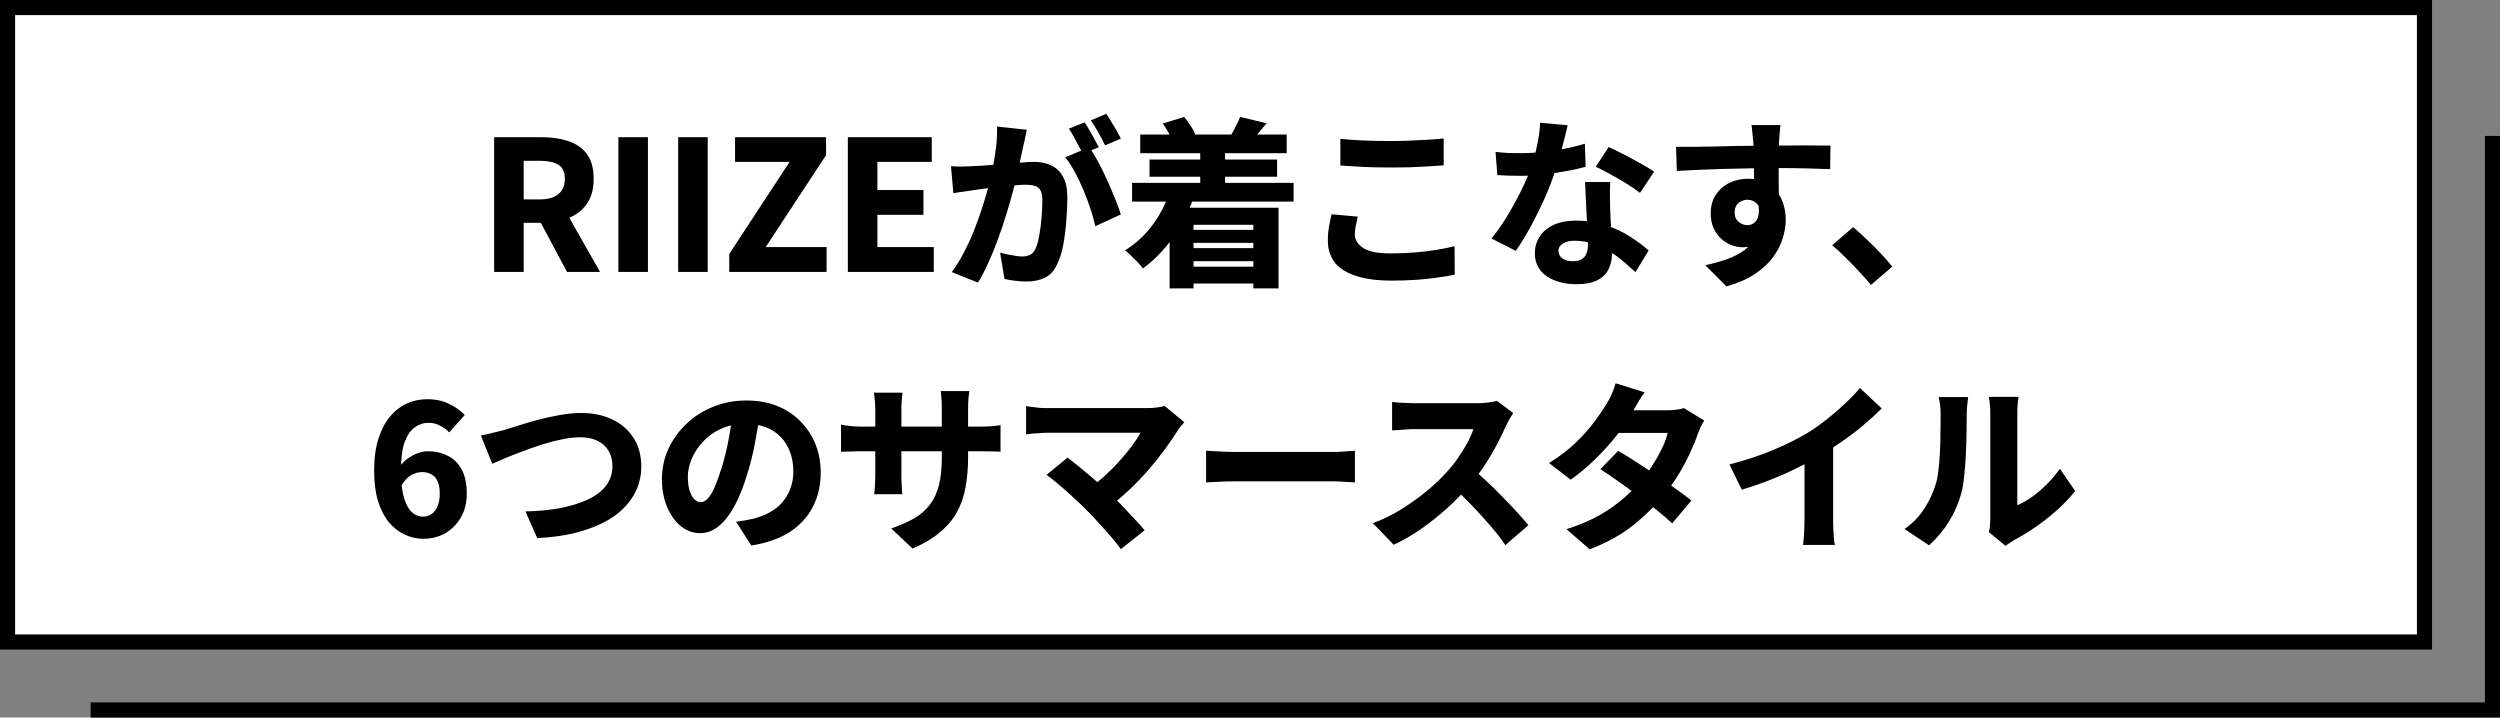
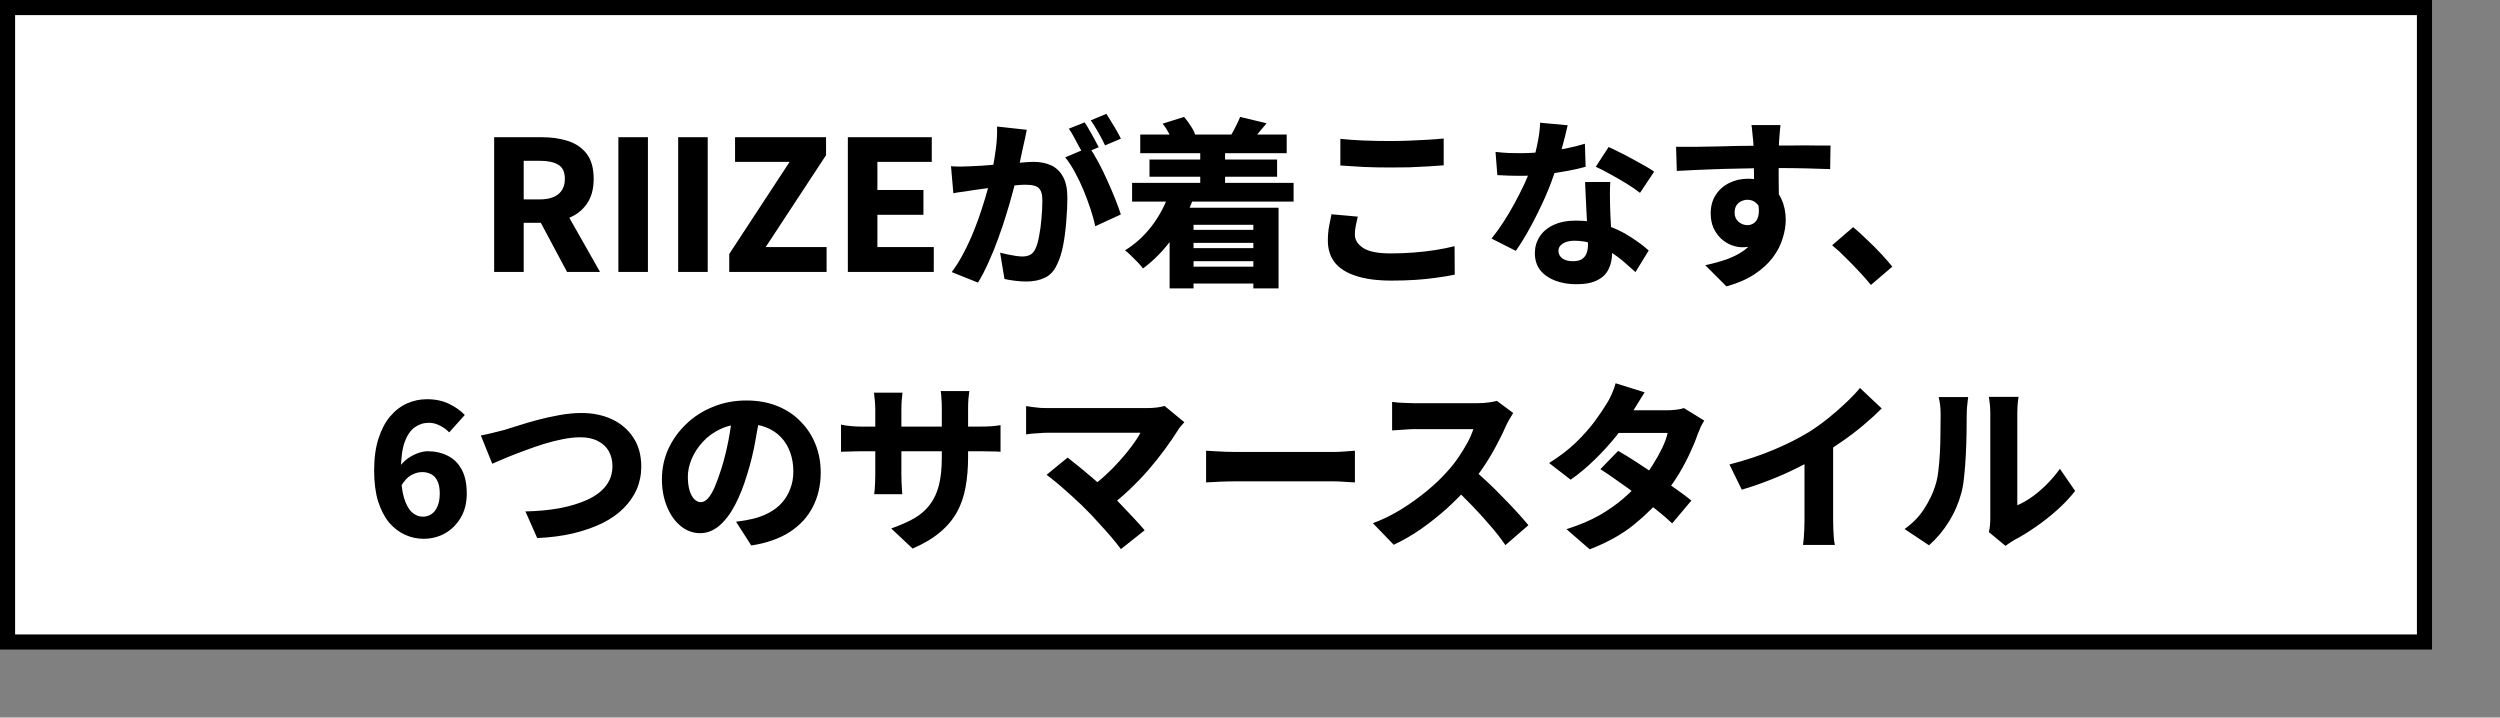
<svg xmlns="http://www.w3.org/2000/svg" width="331" height="95" viewBox="0 0 331 95" fill="none">
  <rect x="0" y="0" width="331" height="95" fill="#808080" stroke="none" />
-   <path d="M330 18V94H12" stroke="black" stroke-width="2" />
  <rect x="1" y="1" width="320" height="84" fill="white" stroke="black" stroke-width="2" />
-   <path d="M65.426 36V18.168H71.786C73.05 18.168 74.194 18.336 75.218 18.672C76.258 19.008 77.082 19.576 77.69 20.376C78.298 21.176 78.602 22.28 78.602 23.688C78.602 25.032 78.298 26.136 77.69 27C77.082 27.864 76.258 28.496 75.218 28.896C74.194 29.296 73.05 29.496 71.786 29.496H69.338V36H65.426ZM69.338 26.4H71.45C72.538 26.4 73.362 26.168 73.922 25.704C74.498 25.24 74.786 24.568 74.786 23.688C74.786 22.776 74.498 22.152 73.922 21.816C73.362 21.464 72.538 21.288 71.45 21.288H69.338V26.4ZM75.074 36L71.066 28.488L73.754 25.968L79.442 36H75.074ZM81.873 36V18.168H85.785V36H81.873ZM89.79 36V18.168H93.702V36H89.79ZM96.554 36V33.624L104.546 21.432H97.322V18.168H109.37V20.544L101.378 32.712H109.442V36H96.554ZM112.255 36V18.168H123.367V21.432H116.167V25.152H122.263V28.44H116.167V32.712H123.631V36H112.255ZM135.944 17.184C135.88 17.504 135.808 17.864 135.728 18.264C135.648 18.648 135.568 19 135.488 19.32C135.408 19.704 135.32 20.112 135.224 20.544C135.144 20.96 135.056 21.376 134.96 21.792C134.88 22.192 134.8 22.584 134.72 22.968C134.56 23.656 134.352 24.464 134.096 25.392C133.856 26.32 133.568 27.32 133.232 28.392C132.912 29.448 132.552 30.52 132.152 31.608C131.768 32.68 131.344 33.72 130.88 34.728C130.432 35.736 129.968 36.632 129.488 37.416L126.008 36.024C126.584 35.256 127.112 34.408 127.592 33.48C128.088 32.536 128.536 31.568 128.936 30.576C129.336 29.584 129.688 28.608 129.992 27.648C130.312 26.672 130.584 25.768 130.808 24.936C131.032 24.104 131.208 23.384 131.336 22.776C131.56 21.672 131.736 20.616 131.864 19.608C131.992 18.6 132.04 17.648 132.008 16.752L135.944 17.184ZM144.224 19.488C144.592 20.016 144.984 20.664 145.4 21.432C145.816 22.2 146.216 23.016 146.6 23.88C146.984 24.728 147.336 25.552 147.656 26.352C147.976 27.152 148.224 27.832 148.4 28.392L145.016 29.952C144.872 29.264 144.664 28.512 144.392 27.696C144.12 26.864 143.808 26.024 143.456 25.176C143.104 24.328 142.72 23.528 142.304 22.776C141.888 22.008 141.464 21.36 141.032 20.832L144.224 19.488ZM125.912 22.008C126.36 22.04 126.8 22.056 127.232 22.056C127.68 22.04 128.136 22.024 128.6 22.008C129 21.992 129.48 21.968 130.04 21.936C130.6 21.888 131.192 21.84 131.816 21.792C132.456 21.744 133.088 21.696 133.712 21.648C134.352 21.584 134.944 21.536 135.488 21.504C136.032 21.456 136.488 21.432 136.856 21.432C137.736 21.432 138.504 21.584 139.16 21.888C139.832 22.192 140.36 22.696 140.744 23.4C141.128 24.088 141.32 25.016 141.32 26.184C141.32 27.112 141.272 28.136 141.176 29.256C141.096 30.36 140.96 31.424 140.768 32.448C140.576 33.456 140.304 34.312 139.952 35.016C139.568 35.864 139.032 36.448 138.344 36.768C137.656 37.104 136.84 37.272 135.896 37.272C135.432 37.272 134.936 37.24 134.408 37.176C133.88 37.112 133.408 37.032 132.992 36.936L132.416 33.456C132.736 33.536 133.08 33.616 133.448 33.696C133.832 33.776 134.192 33.84 134.528 33.888C134.88 33.936 135.152 33.96 135.344 33.96C135.744 33.96 136.088 33.888 136.376 33.744C136.664 33.6 136.896 33.344 137.072 32.976C137.28 32.56 137.448 31.992 137.576 31.272C137.72 30.552 137.824 29.776 137.888 28.944C137.968 28.096 138.008 27.296 138.008 26.544C138.008 25.92 137.92 25.464 137.744 25.176C137.584 24.888 137.328 24.696 136.976 24.6C136.64 24.504 136.224 24.456 135.728 24.456C135.392 24.456 134.912 24.488 134.288 24.552C133.68 24.6 133.032 24.664 132.344 24.744C131.656 24.808 131.016 24.88 130.424 24.96C129.832 25.04 129.368 25.104 129.032 25.152C128.664 25.216 128.2 25.288 127.64 25.368C127.08 25.432 126.608 25.504 126.224 25.584L125.912 22.008ZM143.6 16.2C143.808 16.488 144.024 16.84 144.248 17.256C144.488 17.656 144.712 18.056 144.92 18.456C145.144 18.856 145.328 19.2 145.472 19.488L143.384 20.376C143.224 20.04 143.032 19.68 142.808 19.296C142.6 18.896 142.384 18.496 142.16 18.096C141.952 17.696 141.736 17.344 141.512 17.04L143.6 16.2ZM146.48 15.072C146.688 15.376 146.912 15.736 147.152 16.152C147.408 16.552 147.648 16.952 147.872 17.352C148.096 17.736 148.272 18.072 148.4 18.36L146.312 19.248C146.072 18.736 145.776 18.168 145.424 17.544C145.072 16.92 144.736 16.384 144.416 15.936L146.48 15.072ZM150.968 17.808H170.36V20.28H150.968V17.808ZM152.192 21.12H169.088V23.4H152.192V21.12ZM156.632 30.432H167.264V32.16H156.632V30.432ZM156.632 32.856H167.264V34.584H156.632V32.856ZM156.584 35.304H167.6V37.536H156.584V35.304ZM149.888 24.216H171.272V26.688H149.888V24.216ZM158.912 19.632H162.2V26.184H158.912V19.632ZM153.944 16.368L156.776 15.48C157.08 15.832 157.368 16.224 157.64 16.656C157.928 17.072 158.128 17.464 158.24 17.832L155.312 18.888C155.216 18.536 155.032 18.12 154.76 17.64C154.504 17.16 154.232 16.736 153.944 16.368ZM164.192 15.48L167.696 16.32C167.312 16.784 166.952 17.216 166.616 17.616C166.28 18.016 165.992 18.352 165.752 18.624L163.04 17.808C163.248 17.456 163.456 17.064 163.664 16.632C163.888 16.2 164.064 15.816 164.192 15.48ZM154.856 25.416L158.024 26.184C157.336 28.136 156.408 29.92 155.24 31.536C154.072 33.152 152.768 34.488 151.328 35.544C151.168 35.32 150.944 35.056 150.656 34.752C150.368 34.448 150.072 34.152 149.768 33.864C149.464 33.56 149.192 33.32 148.952 33.144C150.312 32.312 151.504 31.224 152.528 29.88C153.552 28.52 154.328 27.032 154.856 25.416ZM154.856 27.504H169.28V38.184H165.944V29.76H158.024V38.184H154.856V27.504ZM177.464 18.384C178.36 18.48 179.36 18.552 180.464 18.6C181.584 18.648 182.784 18.672 184.064 18.672C184.848 18.672 185.664 18.656 186.512 18.624C187.376 18.592 188.208 18.552 189.008 18.504C189.808 18.456 190.52 18.4 191.144 18.336V21.888C190.584 21.936 189.896 21.984 189.08 22.032C188.28 22.08 187.44 22.12 186.56 22.152C185.68 22.168 184.848 22.176 184.064 22.176C182.8 22.176 181.624 22.152 180.536 22.104C179.464 22.04 178.44 21.976 177.464 21.912V18.384ZM179.768 28.68C179.672 29.096 179.584 29.496 179.504 29.88C179.424 30.264 179.384 30.656 179.384 31.056C179.384 31.76 179.752 32.352 180.488 32.832C181.224 33.312 182.432 33.552 184.112 33.552C185.184 33.552 186.224 33.512 187.232 33.432C188.24 33.352 189.2 33.24 190.112 33.096C191.024 32.952 191.848 32.784 192.584 32.592L192.608 36.36C191.872 36.52 191.064 36.656 190.184 36.768C189.32 36.896 188.392 36.992 187.4 37.056C186.408 37.12 185.352 37.152 184.232 37.152C182.344 37.152 180.776 36.944 179.528 36.528C178.28 36.128 177.344 35.536 176.72 34.752C176.112 33.952 175.808 32.992 175.808 31.872C175.808 31.152 175.864 30.504 175.976 29.928C176.104 29.336 176.208 28.816 176.288 28.368L179.768 28.68ZM198.008 20.112C198.552 20.176 199.128 20.224 199.736 20.256C200.344 20.272 200.856 20.28 201.272 20.28C202.296 20.28 203.328 20.224 204.368 20.112C205.408 20 206.4 19.848 207.344 19.656C208.288 19.464 209.12 19.256 209.84 19.032L209.936 22.08C209.28 22.272 208.472 22.456 207.512 22.632C206.568 22.808 205.552 22.96 204.464 23.088C203.392 23.216 202.336 23.28 201.296 23.28C200.8 23.28 200.304 23.272 199.808 23.256C199.312 23.24 198.792 23.216 198.248 23.184L198.008 20.112ZM207.56 16.584C207.464 17.016 207.336 17.552 207.176 18.192C207.016 18.832 206.832 19.52 206.624 20.256C206.432 20.976 206.216 21.688 205.976 22.392C205.624 23.544 205.16 24.776 204.584 26.088C204.008 27.384 203.384 28.656 202.712 29.904C202.04 31.152 201.368 32.256 200.696 33.216L197.48 31.584C198.024 30.912 198.56 30.168 199.088 29.352C199.616 28.536 200.112 27.696 200.576 26.832C201.04 25.968 201.456 25.144 201.824 24.36C202.192 23.56 202.488 22.84 202.712 22.2C203.016 21.304 203.28 20.328 203.504 19.272C203.744 18.2 203.88 17.192 203.912 16.248L207.56 16.584ZM213.2 24.096C213.168 24.592 213.152 25.112 213.152 25.656C213.152 26.184 213.16 26.736 213.176 27.312C213.192 27.648 213.208 28.096 213.224 28.656C213.256 29.216 213.288 29.808 213.32 30.432C213.352 31.056 213.376 31.648 213.392 32.208C213.424 32.768 213.44 33.208 213.44 33.528C213.44 34.296 213.288 34.992 212.984 35.616C212.696 36.24 212.208 36.728 211.52 37.08C210.832 37.448 209.888 37.632 208.688 37.632C207.664 37.632 206.736 37.472 205.904 37.152C205.088 36.848 204.432 36.392 203.936 35.784C203.456 35.176 203.216 34.416 203.216 33.504C203.216 32.72 203.424 32 203.84 31.344C204.256 30.688 204.872 30.168 205.688 29.784C206.504 29.4 207.496 29.208 208.664 29.208C210.088 29.208 211.4 29.408 212.6 29.808C213.816 30.208 214.896 30.72 215.84 31.344C216.8 31.952 217.616 32.56 218.288 33.168L216.536 36.024C216.104 35.64 215.616 35.208 215.072 34.728C214.528 34.248 213.912 33.792 213.224 33.36C212.536 32.928 211.792 32.576 210.992 32.304C210.208 32.016 209.36 31.872 208.448 31.872C207.808 31.872 207.296 32 206.912 32.256C206.528 32.496 206.336 32.808 206.336 33.192C206.336 33.608 206.504 33.944 206.84 34.2C207.192 34.456 207.656 34.584 208.232 34.584C208.744 34.584 209.144 34.496 209.432 34.32C209.72 34.128 209.928 33.872 210.056 33.552C210.184 33.216 210.248 32.824 210.248 32.376C210.248 32.04 210.232 31.544 210.2 30.888C210.168 30.216 210.128 29.472 210.08 28.656C210.048 27.84 210.008 27.032 209.96 26.232C209.928 25.416 209.896 24.704 209.864 24.096H213.2ZM217.136 25.536C216.656 25.152 216.064 24.744 215.36 24.312C214.656 23.88 213.936 23.464 213.2 23.064C212.464 22.648 211.824 22.32 211.28 22.08L212.984 19.464C213.416 19.656 213.912 19.896 214.472 20.184C215.032 20.456 215.6 20.752 216.176 21.072C216.752 21.376 217.288 21.672 217.784 21.96C218.296 22.248 218.704 22.504 219.008 22.728L217.136 25.536ZM235.736 16.56C235.72 16.688 235.696 16.912 235.664 17.232C235.632 17.536 235.608 17.84 235.592 18.144C235.576 18.432 235.56 18.64 235.544 18.768C235.528 19.088 235.512 19.528 235.496 20.088C235.496 20.632 235.496 21.24 235.496 21.912C235.496 22.568 235.496 23.232 235.496 23.904C235.512 24.576 235.52 25.208 235.52 25.8C235.536 26.376 235.544 26.856 235.544 27.24L232.232 26.208C232.232 25.888 232.232 25.472 232.232 24.96C232.232 24.432 232.232 23.864 232.232 23.256C232.232 22.648 232.224 22.056 232.208 21.48C232.208 20.888 232.2 20.36 232.184 19.896C232.168 19.416 232.152 19.048 232.136 18.792C232.088 18.264 232.04 17.8 231.992 17.4C231.96 17 231.928 16.72 231.896 16.56H235.736ZM221.912 19.44C222.648 19.44 223.472 19.44 224.384 19.44C225.296 19.424 226.24 19.408 227.216 19.392C228.208 19.36 229.176 19.336 230.12 19.32C231.064 19.304 231.936 19.296 232.736 19.296C233.552 19.28 234.248 19.272 234.824 19.272C235.4 19.272 236.048 19.272 236.768 19.272C237.504 19.256 238.232 19.248 238.952 19.248C239.672 19.248 240.336 19.256 240.944 19.272C241.552 19.272 242.024 19.272 242.36 19.272L242.312 22.392C241.56 22.36 240.544 22.328 239.264 22.296C238 22.264 236.488 22.248 234.728 22.248C233.624 22.248 232.504 22.264 231.368 22.296C230.248 22.312 229.144 22.336 228.056 22.368C226.968 22.4 225.912 22.44 224.888 22.488C223.88 22.536 222.92 22.584 222.008 22.632L221.912 19.44ZM235.04 26.592C235.04 27.952 234.88 29.088 234.56 30C234.24 30.912 233.76 31.6 233.12 32.064C232.48 32.512 231.672 32.736 230.696 32.736C230.248 32.736 229.776 32.648 229.28 32.472C228.784 32.28 228.328 32 227.912 31.632C227.496 31.248 227.152 30.776 226.88 30.216C226.624 29.64 226.496 28.984 226.496 28.248C226.496 27.304 226.72 26.488 227.168 25.8C227.616 25.112 228.216 24.584 228.968 24.216C229.72 23.848 230.544 23.664 231.44 23.664C232.528 23.664 233.44 23.912 234.176 24.408C234.928 24.888 235.488 25.536 235.856 26.352C236.24 27.168 236.432 28.088 236.432 29.112C236.432 29.88 236.296 30.696 236.024 31.56C235.768 32.424 235.336 33.264 234.728 34.08C234.136 34.88 233.336 35.616 232.328 36.288C231.32 36.96 230.072 37.504 228.584 37.92L225.776 35.112C226.768 34.904 227.704 34.648 228.584 34.344C229.48 34.024 230.272 33.616 230.96 33.12C231.648 32.608 232.184 31.984 232.568 31.248C232.952 30.512 233.144 29.608 233.144 28.536C233.144 27.832 232.968 27.312 232.616 26.976C232.28 26.624 231.864 26.448 231.368 26.448C231.096 26.448 230.824 26.512 230.552 26.64C230.296 26.752 230.08 26.936 229.904 27.192C229.744 27.448 229.664 27.776 229.664 28.176C229.664 28.672 229.84 29.072 230.192 29.376C230.544 29.664 230.936 29.808 231.368 29.808C231.72 29.808 232.032 29.696 232.304 29.472C232.592 29.248 232.776 28.856 232.856 28.296C232.936 27.72 232.824 26.952 232.52 25.992L235.04 26.592ZM247.71 37.728C247.246 37.152 246.718 36.552 246.126 35.928C245.534 35.288 244.934 34.672 244.326 34.08C243.734 33.472 243.15 32.936 242.574 32.472L245.358 30.072C245.918 30.536 246.526 31.088 247.182 31.728C247.854 32.352 248.486 32.984 249.078 33.624C249.67 34.264 250.158 34.824 250.542 35.304L247.71 37.728ZM56.064 71.336C55.232 71.336 54.424 71.16 53.64 70.808C52.856 70.456 52.152 69.92 51.528 69.2C50.92 68.464 50.432 67.528 50.064 66.392C49.712 65.256 49.536 63.888 49.536 62.288C49.536 60.656 49.728 59.248 50.112 58.064C50.496 56.864 51.016 55.88 51.672 55.112C52.328 54.344 53.072 53.776 53.904 53.408C54.736 53.04 55.608 52.856 56.52 52.856C57.656 52.856 58.64 53.064 59.472 53.48C60.304 53.88 60.992 54.368 61.536 54.944L59.472 57.248C59.168 56.912 58.768 56.616 58.272 56.36C57.776 56.104 57.28 55.976 56.784 55.976C56.096 55.976 55.472 56.176 54.912 56.576C54.352 56.976 53.904 57.632 53.568 58.544C53.248 59.456 53.088 60.704 53.088 62.288C53.088 63.824 53.224 65.04 53.496 65.936C53.768 66.816 54.12 67.448 54.552 67.832C54.984 68.216 55.464 68.408 55.992 68.408C56.408 68.408 56.784 68.296 57.12 68.072C57.456 67.848 57.72 67.512 57.912 67.064C58.12 66.6 58.224 66.024 58.224 65.336C58.224 64.648 58.12 64.096 57.912 63.68C57.72 63.264 57.448 62.968 57.096 62.792C56.744 62.6 56.344 62.504 55.896 62.504C55.416 62.504 54.928 62.64 54.432 62.912C53.952 63.184 53.504 63.672 53.088 64.376L52.92 61.784C53.224 61.352 53.592 60.984 54.024 60.68C54.456 60.376 54.904 60.144 55.368 59.984C55.832 59.824 56.248 59.744 56.616 59.744C57.608 59.744 58.496 59.944 59.28 60.344C60.064 60.728 60.68 61.336 61.128 62.168C61.576 62.984 61.8 64.04 61.8 65.336C61.8 66.568 61.536 67.632 61.008 68.528C60.48 69.424 59.784 70.12 58.92 70.616C58.056 71.096 57.104 71.336 56.064 71.336ZM63.663 57.656C64.111 57.576 64.623 57.464 65.199 57.32C65.775 57.176 66.287 57.048 66.735 56.936C67.183 56.792 67.799 56.6 68.583 56.36C69.367 56.104 70.239 55.848 71.199 55.592C72.159 55.336 73.143 55.12 74.151 54.944C75.159 54.768 76.103 54.68 76.983 54.68C78.471 54.68 79.807 54.952 80.991 55.496C82.175 56.04 83.119 56.84 83.823 57.896C84.543 58.952 84.903 60.248 84.903 61.784C84.903 62.856 84.703 63.856 84.303 64.784C83.903 65.696 83.319 66.536 82.551 67.304C81.799 68.056 80.863 68.712 79.743 69.272C78.623 69.816 77.343 70.264 75.903 70.616C74.463 70.952 72.871 71.16 71.127 71.24L69.567 67.712C71.215 67.68 72.735 67.536 74.127 67.28C75.535 67.008 76.759 66.632 77.799 66.152C78.839 65.672 79.647 65.064 80.223 64.328C80.799 63.576 81.087 62.704 81.087 61.712C81.087 60.976 80.927 60.32 80.607 59.744C80.287 59.168 79.807 58.72 79.167 58.4C78.543 58.064 77.767 57.896 76.839 57.896C76.151 57.896 75.391 57.976 74.559 58.136C73.727 58.296 72.871 58.512 71.991 58.784C71.127 59.056 70.271 59.352 69.423 59.672C68.591 59.976 67.807 60.28 67.071 60.584C66.351 60.888 65.719 61.16 65.175 61.4L63.663 57.656ZM100.647 54.536C100.471 55.752 100.255 57.048 99.999 58.424C99.759 59.8 99.415 61.216 98.967 62.672C98.487 64.288 97.935 65.688 97.311 66.872C96.687 68.056 95.983 68.976 95.199 69.632C94.431 70.272 93.599 70.592 92.703 70.592C91.759 70.592 90.903 70.28 90.135 69.656C89.367 69.032 88.759 68.176 88.311 67.088C87.863 66 87.639 64.784 87.639 63.44C87.639 62.032 87.919 60.704 88.479 59.456C89.055 58.208 89.847 57.104 90.855 56.144C91.863 55.168 93.047 54.408 94.407 53.864C95.767 53.304 97.239 53.024 98.823 53.024C100.327 53.024 101.679 53.264 102.879 53.744C104.095 54.224 105.127 54.904 105.975 55.784C106.839 56.648 107.503 57.656 107.967 58.808C108.431 59.96 108.663 61.208 108.663 62.552C108.663 64.232 108.319 65.744 107.631 67.088C106.959 68.416 105.943 69.528 104.583 70.424C103.223 71.304 101.519 71.904 99.471 72.224L97.455 69.08C97.951 69.016 98.375 68.952 98.727 68.888C99.079 68.824 99.423 68.752 99.759 68.672C100.527 68.48 101.231 68.208 101.871 67.856C102.527 67.504 103.087 67.064 103.551 66.536C104.015 66.008 104.375 65.4 104.631 64.712C104.903 64.024 105.039 63.264 105.039 62.432C105.039 61.488 104.895 60.632 104.607 59.864C104.335 59.096 103.927 58.432 103.383 57.872C102.855 57.312 102.199 56.88 101.415 56.576C100.647 56.272 99.759 56.12 98.751 56.12C97.487 56.12 96.375 56.344 95.415 56.792C94.455 57.24 93.655 57.824 93.015 58.544C92.375 59.248 91.887 60.008 91.551 60.824C91.231 61.624 91.071 62.384 91.071 63.104C91.071 63.84 91.151 64.464 91.311 64.976C91.471 65.472 91.679 65.848 91.935 66.104C92.207 66.36 92.487 66.488 92.775 66.488C93.111 66.488 93.431 66.32 93.735 65.984C94.039 65.648 94.335 65.152 94.623 64.496C94.911 63.824 95.215 62.984 95.535 61.976C95.887 60.84 96.191 59.616 96.447 58.304C96.703 56.976 96.887 55.68 96.999 54.416L100.647 54.536ZM128.175 60.512C128.175 61.968 128.063 63.296 127.839 64.496C127.631 65.696 127.255 66.792 126.711 67.784C126.167 68.776 125.415 69.672 124.455 70.472C123.511 71.272 122.303 71.992 120.831 72.632L117.999 69.968C119.183 69.552 120.199 69.104 121.047 68.624C121.895 68.128 122.583 67.528 123.111 66.824C123.655 66.104 124.055 65.248 124.311 64.256C124.567 63.248 124.695 62.032 124.695 60.608V54.08C124.695 53.584 124.679 53.144 124.647 52.76C124.631 52.376 124.599 52.048 124.551 51.776H128.343C128.311 52.048 128.271 52.376 128.223 52.76C128.191 53.144 128.175 53.584 128.175 54.08V60.512ZM119.487 51.992C119.471 52.248 119.439 52.576 119.391 52.976C119.359 53.36 119.343 53.8 119.343 54.296V62.816C119.343 63.184 119.351 63.536 119.367 63.872C119.383 64.208 119.399 64.504 119.415 64.76C119.431 65.016 119.447 65.24 119.463 65.432H115.743C115.775 65.24 115.799 65.016 115.815 64.76C115.831 64.504 115.847 64.208 115.863 63.872C115.879 63.536 115.887 63.184 115.887 62.816V54.272C115.887 53.904 115.871 53.536 115.839 53.168C115.807 52.784 115.767 52.392 115.719 51.992H119.487ZM111.351 56.216C111.511 56.248 111.719 56.288 111.975 56.336C112.231 56.368 112.527 56.4 112.863 56.432C113.215 56.464 113.591 56.48 113.991 56.48H129.687C130.359 56.48 130.895 56.464 131.295 56.432C131.711 56.4 132.103 56.352 132.471 56.288V59.816C132.167 59.784 131.791 59.768 131.343 59.768C130.911 59.752 130.367 59.744 129.711 59.744H113.991C113.575 59.744 113.207 59.752 112.887 59.768C112.567 59.768 112.279 59.776 112.023 59.792C111.783 59.808 111.559 59.816 111.351 59.816V56.216ZM156.807 55.904C156.631 56.112 156.463 56.304 156.303 56.48C156.159 56.64 156.039 56.808 155.943 56.984C155.463 57.752 154.887 58.592 154.215 59.504C153.559 60.4 152.831 61.312 152.031 62.24C151.231 63.152 150.391 64.024 149.511 64.856C148.631 65.688 147.743 66.44 146.847 67.112L144.207 64.64C144.959 64.128 145.671 63.56 146.343 62.936C147.031 62.312 147.663 61.672 148.239 61.016C148.831 60.36 149.359 59.72 149.823 59.096C150.303 58.456 150.695 57.856 150.999 57.296C150.695 57.296 150.279 57.296 149.751 57.296C149.239 57.296 148.647 57.296 147.975 57.296C147.319 57.296 146.623 57.296 145.887 57.296C145.167 57.296 144.439 57.296 143.703 57.296C142.967 57.296 142.271 57.296 141.615 57.296C140.975 57.296 140.399 57.296 139.887 57.296C139.391 57.296 138.999 57.296 138.711 57.296C138.391 57.296 138.039 57.312 137.655 57.344C137.287 57.36 136.935 57.384 136.599 57.416C136.279 57.448 136.031 57.48 135.855 57.512V53.768C136.063 53.8 136.335 53.84 136.671 53.888C137.023 53.936 137.383 53.976 137.751 54.008C138.119 54.024 138.439 54.032 138.711 54.032C138.935 54.032 139.295 54.032 139.791 54.032C140.287 54.032 140.863 54.032 141.519 54.032C142.191 54.032 142.911 54.032 143.679 54.032C144.447 54.032 145.223 54.032 146.007 54.032C146.791 54.032 147.551 54.032 148.287 54.032C149.023 54.032 149.687 54.032 150.279 54.032C150.871 54.032 151.359 54.032 151.743 54.032C152.767 54.032 153.583 53.936 154.191 53.744L156.807 55.904ZM143.775 67.448C143.423 67.08 143.023 66.696 142.575 66.296C142.143 65.88 141.679 65.456 141.183 65.024C140.703 64.592 140.239 64.192 139.791 63.824C139.343 63.456 138.935 63.136 138.567 62.864L141.351 60.584C141.687 60.84 142.071 61.144 142.503 61.496C142.951 61.848 143.415 62.232 143.895 62.648C144.391 63.048 144.887 63.472 145.383 63.92C145.895 64.352 146.383 64.792 146.847 65.24C147.391 65.736 147.943 66.288 148.503 66.896C149.079 67.488 149.631 68.072 150.159 68.648C150.687 69.208 151.151 69.728 151.551 70.208L148.407 72.704C148.071 72.24 147.639 71.696 147.111 71.072C146.583 70.464 146.023 69.84 145.431 69.2C144.855 68.544 144.303 67.96 143.775 67.448ZM159.687 59.672C159.991 59.688 160.383 59.712 160.863 59.744C161.343 59.776 161.831 59.8 162.327 59.816C162.839 59.832 163.295 59.84 163.695 59.84C164.143 59.84 164.663 59.84 165.255 59.84C165.863 59.84 166.511 59.84 167.199 59.84C167.903 59.84 168.615 59.84 169.335 59.84C170.071 59.84 170.791 59.84 171.495 59.84C172.215 59.84 172.895 59.84 173.535 59.84C174.175 59.84 174.751 59.84 175.263 59.84C175.775 59.84 176.191 59.84 176.511 59.84C177.071 59.84 177.607 59.816 178.119 59.768C178.631 59.72 179.055 59.688 179.391 59.672V63.872C179.103 63.856 178.671 63.832 178.095 63.8C177.535 63.752 177.007 63.728 176.511 63.728C176.191 63.728 175.767 63.728 175.239 63.728C174.727 63.728 174.151 63.728 173.511 63.728C172.871 63.728 172.191 63.728 171.471 63.728C170.767 63.728 170.047 63.728 169.311 63.728C168.591 63.728 167.887 63.728 167.199 63.728C166.511 63.728 165.863 63.728 165.255 63.728C164.647 63.728 164.127 63.728 163.695 63.728C163.007 63.728 162.287 63.744 161.535 63.776C160.783 63.808 160.167 63.84 159.687 63.872V59.672ZM200.347 54.68C200.251 54.824 200.107 55.064 199.915 55.4C199.723 55.72 199.563 56.016 199.435 56.288C199.115 57.04 198.707 57.88 198.211 58.808C197.731 59.736 197.179 60.672 196.555 61.616C195.947 62.544 195.291 63.416 194.587 64.232C193.691 65.272 192.699 66.288 191.611 67.28C190.523 68.256 189.379 69.168 188.179 70.016C186.979 70.848 185.763 71.552 184.531 72.128L181.771 69.272C183.067 68.792 184.323 68.176 185.539 67.424C186.771 66.656 187.907 65.84 188.947 64.976C189.987 64.112 190.867 63.272 191.587 62.456C192.131 61.864 192.627 61.24 193.075 60.584C193.539 59.912 193.947 59.248 194.299 58.592C194.651 57.936 194.907 57.344 195.067 56.816C194.907 56.816 194.619 56.816 194.203 56.816C193.803 56.816 193.339 56.816 192.811 56.816C192.299 56.816 191.755 56.816 191.179 56.816C190.619 56.816 190.075 56.816 189.547 56.816C189.019 56.816 188.547 56.816 188.131 56.816C187.731 56.816 187.443 56.816 187.267 56.816C186.931 56.816 186.571 56.832 186.187 56.864C185.803 56.88 185.443 56.904 185.107 56.936C184.771 56.952 184.507 56.968 184.315 56.984V53.216C184.571 53.248 184.883 53.28 185.251 53.312C185.635 53.328 186.011 53.344 186.379 53.36C186.747 53.376 187.043 53.384 187.267 53.384C187.491 53.384 187.819 53.384 188.251 53.384C188.699 53.384 189.195 53.384 189.739 53.384C190.299 53.384 190.875 53.384 191.467 53.384C192.059 53.384 192.627 53.384 193.171 53.384C193.715 53.384 194.195 53.384 194.611 53.384C195.027 53.384 195.323 53.384 195.499 53.384C196.075 53.384 196.603 53.352 197.083 53.288C197.563 53.224 197.931 53.152 198.187 53.072L200.347 54.68ZM194.899 62.048C195.523 62.528 196.179 63.096 196.867 63.752C197.571 64.408 198.267 65.096 198.955 65.816C199.659 66.52 200.307 67.2 200.899 67.856C201.491 68.512 201.979 69.072 202.363 69.536L199.315 72.176C198.739 71.328 198.075 70.472 197.323 69.608C196.571 68.728 195.779 67.856 194.947 66.992C194.115 66.112 193.267 65.288 192.403 64.52L194.899 62.048ZM214.243 59.696C214.979 60.112 215.787 60.608 216.667 61.184C217.563 61.76 218.459 62.36 219.355 62.984C220.267 63.592 221.123 64.184 221.923 64.76C222.723 65.32 223.395 65.824 223.939 66.272L221.395 69.296C220.883 68.8 220.227 68.232 219.427 67.592C218.643 66.952 217.795 66.296 216.883 65.624C215.987 64.952 215.099 64.312 214.219 63.704C213.355 63.08 212.579 62.552 211.891 62.12L214.243 59.696ZM225.643 55.688C225.483 55.928 225.323 56.216 225.163 56.552C225.019 56.872 224.883 57.2 224.755 57.536C224.515 58.256 224.187 59.056 223.771 59.936C223.371 60.816 222.891 61.728 222.331 62.672C221.771 63.6 221.131 64.512 220.411 65.408C219.275 66.832 217.907 68.192 216.307 69.488C214.723 70.768 212.779 71.848 210.475 72.728L207.403 70.064C209.115 69.52 210.587 68.896 211.819 68.192C213.051 67.472 214.115 66.72 215.011 65.936C215.907 65.152 216.683 64.368 217.339 63.584C217.867 62.976 218.363 62.296 218.827 61.544C219.307 60.792 219.723 60.048 220.075 59.312C220.427 58.576 220.667 57.912 220.795 57.32H212.899L214.099 54.32H220.723C221.107 54.32 221.499 54.296 221.899 54.248C222.315 54.2 222.667 54.128 222.955 54.032L225.643 55.688ZM217.747 51.944C217.427 52.392 217.115 52.872 216.811 53.384C216.523 53.896 216.299 54.28 216.139 54.536C215.595 55.528 214.891 56.576 214.027 57.68C213.163 58.768 212.211 59.816 211.171 60.824C210.147 61.832 209.075 62.728 207.955 63.512L205.099 61.304C206.507 60.424 207.699 59.512 208.675 58.568C209.651 57.608 210.467 56.688 211.123 55.808C211.779 54.912 212.315 54.12 212.731 53.432C212.939 53.128 213.155 52.72 213.379 52.208C213.619 51.68 213.795 51.192 213.907 50.744L217.747 51.944ZM228.979 61.496C231.139 60.936 233.091 60.288 234.835 59.552C236.579 58.816 238.123 58.04 239.467 57.224C240.283 56.712 241.115 56.12 241.963 55.448C242.811 54.776 243.611 54.08 244.363 53.36C245.131 52.64 245.763 51.976 246.259 51.368L249.139 54.08C248.403 54.816 247.587 55.56 246.691 56.312C245.795 57.064 244.859 57.776 243.883 58.448C242.923 59.12 241.971 59.744 241.027 60.32C240.115 60.848 239.091 61.392 237.955 61.952C236.835 62.512 235.643 63.04 234.379 63.536C233.131 64.032 231.875 64.464 230.611 64.832L228.979 61.496ZM238.915 58.928L242.707 58.064V68.84C242.707 69.208 242.715 69.608 242.731 70.04C242.747 70.472 242.771 70.88 242.803 71.264C242.835 71.648 242.883 71.944 242.947 72.152H238.723C238.755 71.944 238.787 71.648 238.819 71.264C238.851 70.88 238.875 70.472 238.891 70.04C238.907 69.608 238.915 69.208 238.915 68.84V58.928ZM263.323 70.448C263.387 70.208 263.435 69.928 263.467 69.608C263.499 69.272 263.515 68.928 263.515 68.576C263.515 68.4 263.515 68.048 263.515 67.52C263.515 66.992 263.515 66.36 263.515 65.624C263.515 64.888 263.515 64.088 263.515 63.224C263.515 62.36 263.515 61.488 263.515 60.608C263.515 59.728 263.515 58.896 263.515 58.112C263.515 57.328 263.515 56.64 263.515 56.048C263.515 55.44 263.515 54.992 263.515 54.704C263.515 54.128 263.483 53.632 263.419 53.216C263.355 52.784 263.323 52.56 263.323 52.544H267.259C267.259 52.56 267.227 52.784 267.163 53.216C267.115 53.648 267.091 54.152 267.091 54.728C267.091 55.016 267.091 55.424 267.091 55.952C267.091 56.464 267.091 57.056 267.091 57.728C267.091 58.4 267.091 59.112 267.091 59.864C267.091 60.6 267.091 61.328 267.091 62.048C267.091 62.768 267.091 63.456 267.091 64.112C267.091 64.752 267.091 65.32 267.091 65.816C267.091 66.296 267.091 66.656 267.091 66.896C267.731 66.624 268.379 66.256 269.035 65.792C269.707 65.312 270.355 64.76 270.979 64.136C271.619 63.496 272.203 62.808 272.731 62.072L274.747 65C274.107 65.832 273.315 66.672 272.371 67.52C271.443 68.352 270.475 69.112 269.467 69.8C268.475 70.488 267.531 71.064 266.635 71.528C266.363 71.688 266.139 71.832 265.963 71.96C265.803 72.088 265.659 72.192 265.531 72.272L263.323 70.448ZM252.163 70.04C253.235 69.288 254.099 68.4 254.755 67.376C255.427 66.336 255.915 65.32 256.219 64.328C256.395 63.832 256.531 63.2 256.627 62.432C256.723 61.664 256.795 60.84 256.843 59.96C256.891 59.08 256.915 58.2 256.915 57.32C256.931 56.44 256.939 55.632 256.939 54.896C256.939 54.384 256.915 53.944 256.867 53.576C256.819 53.208 256.755 52.872 256.675 52.568H260.587C260.587 52.584 260.571 52.712 260.539 52.952C260.507 53.176 260.475 53.464 260.443 53.816C260.411 54.152 260.395 54.496 260.395 54.848C260.395 55.584 260.387 56.424 260.371 57.368C260.355 58.296 260.323 59.248 260.275 60.224C260.227 61.2 260.155 62.128 260.059 63.008C259.979 63.872 259.859 64.608 259.699 65.216C259.331 66.592 258.779 67.872 258.043 69.056C257.323 70.224 256.443 71.272 255.403 72.2L252.163 70.04Z" fill="black" />
+   <path d="M65.426 36V18.168H71.786C73.05 18.168 74.194 18.336 75.218 18.672C76.258 19.008 77.082 19.576 77.69 20.376C78.298 21.176 78.602 22.28 78.602 23.688C78.602 25.032 78.298 26.136 77.69 27C77.082 27.864 76.258 28.496 75.218 28.896C74.194 29.296 73.05 29.496 71.786 29.496H69.338V36H65.426ZM69.338 26.4H71.45C72.538 26.4 73.362 26.168 73.922 25.704C74.498 25.24 74.786 24.568 74.786 23.688C74.786 22.776 74.498 22.152 73.922 21.816C73.362 21.464 72.538 21.288 71.45 21.288H69.338V26.4ZM75.074 36L71.066 28.488L73.754 25.968L79.442 36H75.074ZM81.873 36V18.168H85.785V36H81.873ZM89.79 36V18.168H93.702V36H89.79ZM96.554 36V33.624L104.546 21.432H97.322V18.168H109.37V20.544L101.378 32.712H109.442V36H96.554ZM112.255 36V18.168H123.367V21.432H116.167V25.152H122.263V28.44H116.167V32.712H123.631V36H112.255ZM135.944 17.184C135.88 17.504 135.808 17.864 135.728 18.264C135.648 18.648 135.568 19 135.488 19.32C135.408 19.704 135.32 20.112 135.224 20.544C135.144 20.96 135.056 21.376 134.96 21.792C134.88 22.192 134.8 22.584 134.72 22.968C134.56 23.656 134.352 24.464 134.096 25.392C133.856 26.32 133.568 27.32 133.232 28.392C132.912 29.448 132.552 30.52 132.152 31.608C131.768 32.68 131.344 33.72 130.88 34.728C130.432 35.736 129.968 36.632 129.488 37.416L126.008 36.024C126.584 35.256 127.112 34.408 127.592 33.48C128.088 32.536 128.536 31.568 128.936 30.576C129.336 29.584 129.688 28.608 129.992 27.648C130.312 26.672 130.584 25.768 130.808 24.936C131.032 24.104 131.208 23.384 131.336 22.776C131.56 21.672 131.736 20.616 131.864 19.608C131.992 18.6 132.04 17.648 132.008 16.752L135.944 17.184ZM144.224 19.488C144.592 20.016 144.984 20.664 145.4 21.432C145.816 22.2 146.216 23.016 146.6 23.88C146.984 24.728 147.336 25.552 147.656 26.352C147.976 27.152 148.224 27.832 148.4 28.392L145.016 29.952C144.872 29.264 144.664 28.512 144.392 27.696C144.12 26.864 143.808 26.024 143.456 25.176C143.104 24.328 142.72 23.528 142.304 22.776C141.888 22.008 141.464 21.36 141.032 20.832L144.224 19.488ZM125.912 22.008C126.36 22.04 126.8 22.056 127.232 22.056C127.68 22.04 128.136 22.024 128.6 22.008C129 21.992 129.48 21.968 130.04 21.936C130.6 21.888 131.192 21.84 131.816 21.792C132.456 21.744 133.088 21.696 133.712 21.648C134.352 21.584 134.944 21.536 135.488 21.504C136.032 21.456 136.488 21.432 136.856 21.432C137.736 21.432 138.504 21.584 139.16 21.888C139.832 22.192 140.36 22.696 140.744 23.4C141.128 24.088 141.32 25.016 141.32 26.184C141.32 27.112 141.272 28.136 141.176 29.256C141.096 30.36 140.96 31.424 140.768 32.448C140.576 33.456 140.304 34.312 139.952 35.016C139.568 35.864 139.032 36.448 138.344 36.768C137.656 37.104 136.84 37.272 135.896 37.272C135.432 37.272 134.936 37.24 134.408 37.176C133.88 37.112 133.408 37.032 132.992 36.936L132.416 33.456C132.736 33.536 133.08 33.616 133.448 33.696C133.832 33.776 134.192 33.84 134.528 33.888C134.88 33.936 135.152 33.96 135.344 33.96C135.744 33.96 136.088 33.888 136.376 33.744C136.664 33.6 136.896 33.344 137.072 32.976C137.28 32.56 137.448 31.992 137.576 31.272C137.72 30.552 137.824 29.776 137.888 28.944C137.968 28.096 138.008 27.296 138.008 26.544C138.008 25.92 137.92 25.464 137.744 25.176C137.584 24.888 137.328 24.696 136.976 24.6C136.64 24.504 136.224 24.456 135.728 24.456C135.392 24.456 134.912 24.488 134.288 24.552C133.68 24.6 133.032 24.664 132.344 24.744C131.656 24.808 131.016 24.88 130.424 24.96C129.832 25.04 129.368 25.104 129.032 25.152C128.664 25.216 128.2 25.288 127.64 25.368C127.08 25.432 126.608 25.504 126.224 25.584L125.912 22.008ZM143.6 16.2C143.808 16.488 144.024 16.84 144.248 17.256C144.488 17.656 144.712 18.056 144.92 18.456C145.144 18.856 145.328 19.2 145.472 19.488L143.384 20.376C143.224 20.04 143.032 19.68 142.808 19.296C142.6 18.896 142.384 18.496 142.16 18.096C141.952 17.696 141.736 17.344 141.512 17.04L143.6 16.2ZM146.48 15.072C146.688 15.376 146.912 15.736 147.152 16.152C147.408 16.552 147.648 16.952 147.872 17.352C148.096 17.736 148.272 18.072 148.4 18.36L146.312 19.248C146.072 18.736 145.776 18.168 145.424 17.544C145.072 16.92 144.736 16.384 144.416 15.936L146.48 15.072ZM150.968 17.808H170.36V20.28H150.968V17.808ZM152.192 21.12H169.088V23.4H152.192V21.12ZM156.632 30.432H167.264V32.16H156.632V30.432ZM156.632 32.856H167.264V34.584H156.632V32.856ZM156.584 35.304H167.6V37.536H156.584V35.304ZM149.888 24.216H171.272V26.688H149.888V24.216ZM158.912 19.632H162.2V26.184H158.912V19.632ZM153.944 16.368L156.776 15.48C157.08 15.832 157.368 16.224 157.64 16.656C157.928 17.072 158.128 17.464 158.24 17.832L155.312 18.888C155.216 18.536 155.032 18.12 154.76 17.64C154.504 17.16 154.232 16.736 153.944 16.368ZM164.192 15.48L167.696 16.32C167.312 16.784 166.952 17.216 166.616 17.616C166.28 18.016 165.992 18.352 165.752 18.624L163.04 17.808C163.248 17.456 163.456 17.064 163.664 16.632C163.888 16.2 164.064 15.816 164.192 15.48ZM154.856 25.416L158.024 26.184C157.336 28.136 156.408 29.92 155.24 31.536C154.072 33.152 152.768 34.488 151.328 35.544C151.168 35.32 150.944 35.056 150.656 34.752C150.368 34.448 150.072 34.152 149.768 33.864C149.464 33.56 149.192 33.32 148.952 33.144C150.312 32.312 151.504 31.224 152.528 29.88C153.552 28.52 154.328 27.032 154.856 25.416ZM154.856 27.504H169.28V38.184H165.944V29.76H158.024V38.184H154.856V27.504ZM177.464 18.384C178.36 18.48 179.36 18.552 180.464 18.6C181.584 18.648 182.784 18.672 184.064 18.672C184.848 18.672 185.664 18.656 186.512 18.624C187.376 18.592 188.208 18.552 189.008 18.504C189.808 18.456 190.52 18.4 191.144 18.336V21.888C190.584 21.936 189.896 21.984 189.08 22.032C188.28 22.08 187.44 22.12 186.56 22.152C185.68 22.168 184.848 22.176 184.064 22.176C182.8 22.176 181.624 22.152 180.536 22.104C179.464 22.04 178.44 21.976 177.464 21.912V18.384ZM179.768 28.68C179.672 29.096 179.584 29.496 179.504 29.88C179.424 30.264 179.384 30.656 179.384 31.056C179.384 31.76 179.752 32.352 180.488 32.832C181.224 33.312 182.432 33.552 184.112 33.552C185.184 33.552 186.224 33.512 187.232 33.432C188.24 33.352 189.2 33.24 190.112 33.096C191.024 32.952 191.848 32.784 192.584 32.592L192.608 36.36C191.872 36.52 191.064 36.656 190.184 36.768C189.32 36.896 188.392 36.992 187.4 37.056C186.408 37.12 185.352 37.152 184.232 37.152C182.344 37.152 180.776 36.944 179.528 36.528C178.28 36.128 177.344 35.536 176.72 34.752C176.112 33.952 175.808 32.992 175.808 31.872C175.808 31.152 175.864 30.504 175.976 29.928C176.104 29.336 176.208 28.816 176.288 28.368L179.768 28.68ZM198.008 20.112C198.552 20.176 199.128 20.224 199.736 20.256C200.344 20.272 200.856 20.28 201.272 20.28C202.296 20.28 203.328 20.224 204.368 20.112C205.408 20 206.4 19.848 207.344 19.656C208.288 19.464 209.12 19.256 209.84 19.032L209.936 22.08C209.28 22.272 208.472 22.456 207.512 22.632C206.568 22.808 205.552 22.96 204.464 23.088C203.392 23.216 202.336 23.28 201.296 23.28C200.8 23.28 200.304 23.272 199.808 23.256C199.312 23.24 198.792 23.216 198.248 23.184L198.008 20.112ZM207.56 16.584C207.464 17.016 207.336 17.552 207.176 18.192C207.016 18.832 206.832 19.52 206.624 20.256C206.432 20.976 206.216 21.688 205.976 22.392C205.624 23.544 205.16 24.776 204.584 26.088C204.008 27.384 203.384 28.656 202.712 29.904C202.04 31.152 201.368 32.256 200.696 33.216L197.48 31.584C198.024 30.912 198.56 30.168 199.088 29.352C199.616 28.536 200.112 27.696 200.576 26.832C201.04 25.968 201.456 25.144 201.824 24.36C202.192 23.56 202.488 22.84 202.712 22.2C203.016 21.304 203.28 20.328 203.504 19.272C203.744 18.2 203.88 17.192 203.912 16.248L207.56 16.584ZM213.2 24.096C213.168 24.592 213.152 25.112 213.152 25.656C213.152 26.184 213.16 26.736 213.176 27.312C213.192 27.648 213.208 28.096 213.224 28.656C213.256 29.216 213.288 29.808 213.32 30.432C213.352 31.056 213.376 31.648 213.392 32.208C213.424 32.768 213.44 33.208 213.44 33.528C213.44 34.296 213.288 34.992 212.984 35.616C212.696 36.24 212.208 36.728 211.52 37.08C210.832 37.448 209.888 37.632 208.688 37.632C207.664 37.632 206.736 37.472 205.904 37.152C205.088 36.848 204.432 36.392 203.936 35.784C203.456 35.176 203.216 34.416 203.216 33.504C203.216 32.72 203.424 32 203.84 31.344C204.256 30.688 204.872 30.168 205.688 29.784C206.504 29.4 207.496 29.208 208.664 29.208C210.088 29.208 211.4 29.408 212.6 29.808C213.816 30.208 214.896 30.72 215.84 31.344C216.8 31.952 217.616 32.56 218.288 33.168L216.536 36.024C216.104 35.64 215.616 35.208 215.072 34.728C214.528 34.248 213.912 33.792 213.224 33.36C212.536 32.928 211.792 32.576 210.992 32.304C210.208 32.016 209.36 31.872 208.448 31.872C207.808 31.872 207.296 32 206.912 32.256C206.528 32.496 206.336 32.808 206.336 33.192C206.336 33.608 206.504 33.944 206.84 34.2C207.192 34.456 207.656 34.584 208.232 34.584C208.744 34.584 209.144 34.496 209.432 34.32C209.72 34.128 209.928 33.872 210.056 33.552C210.184 33.216 210.248 32.824 210.248 32.376C210.248 32.04 210.232 31.544 210.2 30.888C210.168 30.216 210.128 29.472 210.08 28.656C210.048 27.84 210.008 27.032 209.96 26.232C209.928 25.416 209.896 24.704 209.864 24.096H213.2ZM217.136 25.536C216.656 25.152 216.064 24.744 215.36 24.312C214.656 23.88 213.936 23.464 213.2 23.064C212.464 22.648 211.824 22.32 211.28 22.08L212.984 19.464C213.416 19.656 213.912 19.896 214.472 20.184C215.032 20.456 215.6 20.752 216.176 21.072C216.752 21.376 217.288 21.672 217.784 21.96C218.296 22.248 218.704 22.504 219.008 22.728L217.136 25.536ZM235.736 16.56C235.72 16.688 235.696 16.912 235.664 17.232C235.632 17.536 235.608 17.84 235.592 18.144C235.576 18.432 235.56 18.64 235.544 18.768C235.528 19.088 235.512 19.528 235.496 20.088C235.496 20.632 235.496 21.24 235.496 21.912C235.496 22.568 235.496 23.232 235.496 23.904C235.512 24.576 235.52 25.208 235.52 25.8C235.536 26.376 235.544 26.856 235.544 27.24L232.232 26.208C232.232 25.888 232.232 25.472 232.232 24.96C232.232 24.432 232.232 23.864 232.232 23.256C232.232 22.648 232.224 22.056 232.208 21.48C232.208 20.888 232.2 20.36 232.184 19.896C232.168 19.416 232.152 19.048 232.136 18.792C232.088 18.264 232.04 17.8 231.992 17.4C231.96 17 231.928 16.72 231.896 16.56H235.736ZM221.912 19.44C222.648 19.44 223.472 19.44 224.384 19.44C225.296 19.424 226.24 19.408 227.216 19.392C228.208 19.36 229.176 19.336 230.12 19.32C231.064 19.304 231.936 19.296 232.736 19.296C233.552 19.28 234.248 19.272 234.824 19.272C235.4 19.272 236.048 19.272 236.768 19.272C237.504 19.256 238.232 19.248 238.952 19.248C239.672 19.248 240.336 19.256 240.944 19.272C241.552 19.272 242.024 19.272 242.36 19.272L242.312 22.392C241.56 22.36 240.544 22.328 239.264 22.296C238 22.264 236.488 22.248 234.728 22.248C233.624 22.248 232.504 22.264 231.368 22.296C230.248 22.312 229.144 22.336 228.056 22.368C226.968 22.4 225.912 22.44 224.888 22.488C223.88 22.536 222.92 22.584 222.008 22.632L221.912 19.44ZM235.04 26.592C235.04 27.952 234.88 29.088 234.56 30C234.24 30.912 233.76 31.6 233.12 32.064C232.48 32.512 231.672 32.736 230.696 32.736C230.248 32.736 229.776 32.648 229.28 32.472C228.784 32.28 228.328 32 227.912 31.632C227.496 31.248 227.152 30.776 226.88 30.216C226.624 29.64 226.496 28.984 226.496 28.248C226.496 27.304 226.72 26.488 227.168 25.8C227.616 25.112 228.216 24.584 228.968 24.216C229.72 23.848 230.544 23.664 231.44 23.664C232.528 23.664 233.44 23.912 234.176 24.408C234.928 24.888 235.488 25.536 235.856 26.352C236.24 27.168 236.432 28.088 236.432 29.112C236.432 29.88 236.296 30.696 236.024 31.56C235.768 32.424 235.336 33.264 234.728 34.08C234.136 34.88 233.336 35.616 232.328 36.288C231.32 36.96 230.072 37.504 228.584 37.92L225.776 35.112C226.768 34.904 227.704 34.648 228.584 34.344C229.48 34.024 230.272 33.616 230.96 33.12C231.648 32.608 232.184 31.984 232.568 31.248C232.952 30.512 233.144 29.608 233.144 28.536C233.144 27.832 232.968 27.312 232.616 26.976C232.28 26.624 231.864 26.448 231.368 26.448C231.096 26.448 230.824 26.512 230.552 26.64C230.296 26.752 230.08 26.936 229.904 27.192C229.744 27.448 229.664 27.776 229.664 28.176C229.664 28.672 229.84 29.072 230.192 29.376C230.544 29.664 230.936 29.808 231.368 29.808C231.72 29.808 232.032 29.696 232.304 29.472C232.592 29.248 232.776 28.856 232.856 28.296C232.936 27.72 232.824 26.952 232.52 25.992L235.04 26.592ZM247.71 37.728C247.246 37.152 246.718 36.552 246.126 35.928C245.534 35.288 244.934 34.672 244.326 34.08C243.734 33.472 243.15 32.936 242.574 32.472L245.358 30.072C245.918 30.536 246.526 31.088 247.182 31.728C247.854 32.352 248.486 32.984 249.078 33.624C249.67 34.264 250.158 34.824 250.542 35.304L247.71 37.728ZM56.064 71.336C55.232 71.336 54.424 71.16 53.64 70.808C52.856 70.456 52.152 69.92 51.528 69.2C50.92 68.464 50.432 67.528 50.064 66.392C49.712 65.256 49.536 63.888 49.536 62.288C49.536 60.656 49.728 59.248 50.112 58.064C50.496 56.864 51.016 55.88 51.672 55.112C52.328 54.344 53.072 53.776 53.904 53.408C54.736 53.04 55.608 52.856 56.52 52.856C57.656 52.856 58.64 53.064 59.472 53.48C60.304 53.88 60.992 54.368 61.536 54.944L59.472 57.248C59.168 56.912 58.768 56.616 58.272 56.36C57.776 56.104 57.28 55.976 56.784 55.976C56.096 55.976 55.472 56.176 54.912 56.576C54.352 56.976 53.904 57.632 53.568 58.544C53.248 59.456 53.088 60.704 53.088 62.288C53.088 63.824 53.224 65.04 53.496 65.936C53.768 66.816 54.12 67.448 54.552 67.832C54.984 68.216 55.464 68.408 55.992 68.408C56.408 68.408 56.784 68.296 57.12 68.072C57.456 67.848 57.72 67.512 57.912 67.064C58.12 66.6 58.224 66.024 58.224 65.336C58.224 64.648 58.12 64.096 57.912 63.68C57.72 63.264 57.448 62.968 57.096 62.792C56.744 62.6 56.344 62.504 55.896 62.504C55.416 62.504 54.928 62.64 54.432 62.912C53.952 63.184 53.504 63.672 53.088 64.376L52.92 61.784C53.224 61.352 53.592 60.984 54.024 60.68C54.456 60.376 54.904 60.144 55.368 59.984C55.832 59.824 56.248 59.744 56.616 59.744C57.608 59.744 58.496 59.944 59.28 60.344C60.064 60.728 60.68 61.336 61.128 62.168C61.576 62.984 61.8 64.04 61.8 65.336C61.8 66.568 61.536 67.632 61.008 68.528C60.48 69.424 59.784 70.12 58.92 70.616C58.056 71.096 57.104 71.336 56.064 71.336ZM63.663 57.656C64.111 57.576 64.623 57.464 65.199 57.32C65.775 57.176 66.287 57.048 66.735 56.936C67.183 56.792 67.799 56.6 68.583 56.36C69.367 56.104 70.239 55.848 71.199 55.592C72.159 55.336 73.143 55.12 74.151 54.944C75.159 54.768 76.103 54.68 76.983 54.68C78.471 54.68 79.807 54.952 80.991 55.496C82.175 56.04 83.119 56.84 83.823 57.896C84.543 58.952 84.903 60.248 84.903 61.784C84.903 62.856 84.703 63.856 84.303 64.784C83.903 65.696 83.319 66.536 82.551 67.304C81.799 68.056 80.863 68.712 79.743 69.272C78.623 69.816 77.343 70.264 75.903 70.616C74.463 70.952 72.871 71.16 71.127 71.24L69.567 67.712C71.215 67.68 72.735 67.536 74.127 67.28C75.535 67.008 76.759 66.632 77.799 66.152C78.839 65.672 79.647 65.064 80.223 64.328C80.799 63.576 81.087 62.704 81.087 61.712C81.087 60.976 80.927 60.32 80.607 59.744C80.287 59.168 79.807 58.72 79.167 58.4C78.543 58.064 77.767 57.896 76.839 57.896C76.151 57.896 75.391 57.976 74.559 58.136C73.727 58.296 72.871 58.512 71.991 58.784C71.127 59.056 70.271 59.352 69.423 59.672C68.591 59.976 67.807 60.28 67.071 60.584C66.351 60.888 65.719 61.16 65.175 61.4L63.663 57.656ZM100.647 54.536C100.471 55.752 100.255 57.048 99.999 58.424C99.759 59.8 99.415 61.216 98.967 62.672C98.487 64.288 97.935 65.688 97.311 66.872C96.687 68.056 95.983 68.976 95.199 69.632C94.431 70.272 93.599 70.592 92.703 70.592C91.759 70.592 90.903 70.28 90.135 69.656C89.367 69.032 88.759 68.176 88.311 67.088C87.863 66 87.639 64.784 87.639 63.44C87.639 62.032 87.919 60.704 88.479 59.456C89.055 58.208 89.847 57.104 90.855 56.144C91.863 55.168 93.047 54.408 94.407 53.864C95.767 53.304 97.239 53.024 98.823 53.024C100.327 53.024 101.679 53.264 102.879 53.744C104.095 54.224 105.127 54.904 105.975 55.784C106.839 56.648 107.503 57.656 107.967 58.808C108.431 59.96 108.663 61.208 108.663 62.552C108.663 64.232 108.319 65.744 107.631 67.088C106.959 68.416 105.943 69.528 104.583 70.424C103.223 71.304 101.519 71.904 99.471 72.224L97.455 69.08C97.951 69.016 98.375 68.952 98.727 68.888C99.079 68.824 99.423 68.752 99.759 68.672C100.527 68.48 101.231 68.208 101.871 67.856C102.527 67.504 103.087 67.064 103.551 66.536C104.015 66.008 104.375 65.4 104.631 64.712C104.903 64.024 105.039 63.264 105.039 62.432C105.039 61.488 104.895 60.632 104.607 59.864C104.335 59.096 103.927 58.432 103.383 57.872C102.855 57.312 102.199 56.88 101.415 56.576C100.647 56.272 99.759 56.12 98.751 56.12C97.487 56.12 96.375 56.344 95.415 56.792C94.455 57.24 93.655 57.824 93.015 58.544C92.375 59.248 91.887 60.008 91.551 60.824C91.231 61.624 91.071 62.384 91.071 63.104C91.071 63.84 91.151 64.464 91.311 64.976C91.471 65.472 91.679 65.848 91.935 66.104C92.207 66.36 92.487 66.488 92.775 66.488C93.111 66.488 93.431 66.32 93.735 65.984C94.039 65.648 94.335 65.152 94.623 64.496C94.911 63.824 95.215 62.984 95.535 61.976C95.887 60.84 96.191 59.616 96.447 58.304C96.703 56.976 96.887 55.68 96.999 54.416L100.647 54.536ZM128.175 60.512C128.175 61.968 128.063 63.296 127.839 64.496C127.631 65.696 127.255 66.792 126.711 67.784C126.167 68.776 125.415 69.672 124.455 70.472C123.511 71.272 122.303 71.992 120.831 72.632L117.999 69.968C119.183 69.552 120.199 69.104 121.047 68.624C121.895 68.128 122.583 67.528 123.111 66.824C123.655 66.104 124.055 65.248 124.311 64.256C124.567 63.248 124.695 62.032 124.695 60.608V54.08C124.695 53.584 124.679 53.144 124.647 52.76C124.631 52.376 124.599 52.048 124.551 51.776H128.343C128.311 52.048 128.271 52.376 128.223 52.76C128.191 53.144 128.175 53.584 128.175 54.08V60.512ZM119.487 51.992C119.471 52.248 119.439 52.576 119.391 52.976C119.359 53.36 119.343 53.8 119.343 54.296V62.816C119.343 63.184 119.351 63.536 119.367 63.872C119.383 64.208 119.399 64.504 119.415 64.76C119.431 65.016 119.447 65.24 119.463 65.432H115.743C115.775 65.24 115.799 65.016 115.815 64.76C115.831 64.504 115.847 64.208 115.863 63.872C115.879 63.536 115.887 63.184 115.887 62.816V54.272C115.887 53.904 115.871 53.536 115.839 53.168C115.807 52.784 115.767 52.392 115.719 51.992H119.487ZM111.351 56.216C111.511 56.248 111.719 56.288 111.975 56.336C112.231 56.368 112.527 56.4 112.863 56.432C113.215 56.464 113.591 56.48 113.991 56.48H129.687C130.359 56.48 130.895 56.464 131.295 56.432C131.711 56.4 132.103 56.352 132.471 56.288V59.816C132.167 59.784 131.791 59.768 131.343 59.768C130.911 59.752 130.367 59.744 129.711 59.744H113.991C113.575 59.744 113.207 59.752 112.887 59.768C112.567 59.768 112.279 59.776 112.023 59.792C111.783 59.808 111.559 59.816 111.351 59.816V56.216ZM156.807 55.904C156.631 56.112 156.463 56.304 156.303 56.48C156.159 56.64 156.039 56.808 155.943 56.984C155.463 57.752 154.887 58.592 154.215 59.504C153.559 60.4 152.831 61.312 152.031 62.24C151.231 63.152 150.391 64.024 149.511 64.856C148.631 65.688 147.743 66.44 146.847 67.112L144.207 64.64C144.959 64.128 145.671 63.56 146.343 62.936C147.031 62.312 147.663 61.672 148.239 61.016C148.831 60.36 149.359 59.72 149.823 59.096C150.303 58.456 150.695 57.856 150.999 57.296C150.695 57.296 150.279 57.296 149.751 57.296C149.239 57.296 148.647 57.296 147.975 57.296C147.319 57.296 146.623 57.296 145.887 57.296C145.167 57.296 144.439 57.296 143.703 57.296C142.967 57.296 142.271 57.296 141.615 57.296C140.975 57.296 140.399 57.296 139.887 57.296C139.391 57.296 138.999 57.296 138.711 57.296C138.391 57.296 138.039 57.312 137.655 57.344C137.287 57.36 136.935 57.384 136.599 57.416C136.279 57.448 136.031 57.48 135.855 57.512V53.768C136.063 53.8 136.335 53.84 136.671 53.888C137.023 53.936 137.383 53.976 137.751 54.008C138.119 54.024 138.439 54.032 138.711 54.032C138.935 54.032 139.295 54.032 139.791 54.032C140.287 54.032 140.863 54.032 141.519 54.032C142.191 54.032 142.911 54.032 143.679 54.032C144.447 54.032 145.223 54.032 146.007 54.032C146.791 54.032 147.551 54.032 148.287 54.032C149.023 54.032 149.687 54.032 150.279 54.032C150.871 54.032 151.359 54.032 151.743 54.032C152.767 54.032 153.583 53.936 154.191 53.744L156.807 55.904ZM143.775 67.448C143.423 67.08 143.023 66.696 142.575 66.296C142.143 65.88 141.679 65.456 141.183 65.024C140.703 64.592 140.239 64.192 139.791 63.824C139.343 63.456 138.935 63.136 138.567 62.864L141.351 60.584C141.687 60.84 142.071 61.144 142.503 61.496C142.951 61.848 143.415 62.232 143.895 62.648C144.391 63.048 144.887 63.472 145.383 63.92C145.895 64.352 146.383 64.792 146.847 65.24C147.391 65.736 147.943 66.288 148.503 66.896C149.079 67.488 149.631 68.072 150.159 68.648C150.687 69.208 151.151 69.728 151.551 70.208L148.407 72.704C148.071 72.24 147.639 71.696 147.111 71.072C146.583 70.464 146.023 69.84 145.431 69.2C144.855 68.544 144.303 67.96 143.775 67.448ZM159.687 59.672C159.991 59.688 160.383 59.712 160.863 59.744C161.343 59.776 161.831 59.8 162.327 59.816C162.839 59.832 163.295 59.84 163.695 59.84C164.143 59.84 164.663 59.84 165.255 59.84C165.863 59.84 166.511 59.84 167.199 59.84C167.903 59.84 168.615 59.84 169.335 59.84C170.071 59.84 170.791 59.84 171.495 59.84C172.215 59.84 172.895 59.84 173.535 59.84C174.175 59.84 174.751 59.84 175.263 59.84C175.775 59.84 176.191 59.84 176.511 59.84C177.071 59.84 177.607 59.816 178.119 59.768C178.631 59.72 179.055 59.688 179.391 59.672V63.872C179.103 63.856 178.671 63.832 178.095 63.8C177.535 63.752 177.007 63.728 176.511 63.728C176.191 63.728 175.767 63.728 175.239 63.728C174.727 63.728 174.151 63.728 173.511 63.728C172.871 63.728 172.191 63.728 171.471 63.728C170.767 63.728 170.047 63.728 169.311 63.728C168.591 63.728 167.887 63.728 167.199 63.728C166.511 63.728 165.863 63.728 165.255 63.728C164.647 63.728 164.127 63.728 163.695 63.728C163.007 63.728 162.287 63.744 161.535 63.776C160.783 63.808 160.167 63.84 159.687 63.872V59.672ZM200.347 54.68C200.251 54.824 200.107 55.064 199.915 55.4C199.723 55.72 199.563 56.016 199.435 56.288C199.115 57.04 198.707 57.88 198.211 58.808C197.731 59.736 197.179 60.672 196.555 61.616C195.947 62.544 195.291 63.416 194.587 64.232C193.691 65.272 192.699 66.288 191.611 67.28C190.523 68.256 189.379 69.168 188.179 70.016C186.979 70.848 185.763 71.552 184.531 72.128L181.771 69.272C183.067 68.792 184.323 68.176 185.539 67.424C186.771 66.656 187.907 65.84 188.947 64.976C189.987 64.112 190.867 63.272 191.587 62.456C192.131 61.864 192.627 61.24 193.075 60.584C193.539 59.912 193.947 59.248 194.299 58.592C194.651 57.936 194.907 57.344 195.067 56.816C194.907 56.816 194.619 56.816 194.203 56.816C193.803 56.816 193.339 56.816 192.811 56.816C192.299 56.816 191.755 56.816 191.179 56.816C190.619 56.816 190.075 56.816 189.547 56.816C189.019 56.816 188.547 56.816 188.131 56.816C187.731 56.816 187.443 56.816 187.267 56.816C186.931 56.816 186.571 56.832 186.187 56.864C185.803 56.88 185.443 56.904 185.107 56.936C184.771 56.952 184.507 56.968 184.315 56.984V53.216C184.571 53.248 184.883 53.28 185.251 53.312C185.635 53.328 186.011 53.344 186.379 53.36C186.747 53.376 187.043 53.384 187.267 53.384C187.491 53.384 187.819 53.384 188.251 53.384C188.699 53.384 189.195 53.384 189.739 53.384C190.299 53.384 190.875 53.384 191.467 53.384C192.059 53.384 192.627 53.384 193.171 53.384C193.715 53.384 194.195 53.384 194.611 53.384C195.027 53.384 195.323 53.384 195.499 53.384C196.075 53.384 196.603 53.352 197.083 53.288C197.563 53.224 197.931 53.152 198.187 53.072L200.347 54.68ZM194.899 62.048C195.523 62.528 196.179 63.096 196.867 63.752C197.571 64.408 198.267 65.096 198.955 65.816C199.659 66.52 200.307 67.2 200.899 67.856C201.491 68.512 201.979 69.072 202.363 69.536L199.315 72.176C198.739 71.328 198.075 70.472 197.323 69.608C196.571 68.728 195.779 67.856 194.947 66.992C194.115 66.112 193.267 65.288 192.403 64.52L194.899 62.048ZM214.243 59.696C214.979 60.112 215.787 60.608 216.667 61.184C217.563 61.76 218.459 62.36 219.355 62.984C220.267 63.592 221.123 64.184 221.923 64.76C222.723 65.32 223.395 65.824 223.939 66.272L221.395 69.296C220.883 68.8 220.227 68.232 219.427 67.592C218.643 66.952 217.795 66.296 216.883 65.624C215.987 64.952 215.099 64.312 214.219 63.704C213.355 63.08 212.579 62.552 211.891 62.12L214.243 59.696ZM225.643 55.688C225.483 55.928 225.323 56.216 225.163 56.552C225.019 56.872 224.883 57.2 224.755 57.536C224.515 58.256 224.187 59.056 223.771 59.936C223.371 60.816 222.891 61.728 222.331 62.672C221.771 63.6 221.131 64.512 220.411 65.408C219.275 66.832 217.907 68.192 216.307 69.488C214.723 70.768 212.779 71.848 210.475 72.728L207.403 70.064C209.115 69.52 210.587 68.896 211.819 68.192C213.051 67.472 214.115 66.72 215.011 65.936C215.907 65.152 216.683 64.368 217.339 63.584C217.867 62.976 218.363 62.296 218.827 61.544C219.307 60.792 219.723 60.048 220.075 59.312C220.427 58.576 220.667 57.912 220.795 57.32H212.899L214.099 54.32H220.723C221.107 54.32 221.499 54.296 221.899 54.248C222.315 54.2 222.667 54.128 222.955 54.032L225.643 55.688ZM217.747 51.944C216.523 53.896 216.299 54.28 216.139 54.536C215.595 55.528 214.891 56.576 214.027 57.68C213.163 58.768 212.211 59.816 211.171 60.824C210.147 61.832 209.075 62.728 207.955 63.512L205.099 61.304C206.507 60.424 207.699 59.512 208.675 58.568C209.651 57.608 210.467 56.688 211.123 55.808C211.779 54.912 212.315 54.12 212.731 53.432C212.939 53.128 213.155 52.72 213.379 52.208C213.619 51.68 213.795 51.192 213.907 50.744L217.747 51.944ZM228.979 61.496C231.139 60.936 233.091 60.288 234.835 59.552C236.579 58.816 238.123 58.04 239.467 57.224C240.283 56.712 241.115 56.12 241.963 55.448C242.811 54.776 243.611 54.08 244.363 53.36C245.131 52.64 245.763 51.976 246.259 51.368L249.139 54.08C248.403 54.816 247.587 55.56 246.691 56.312C245.795 57.064 244.859 57.776 243.883 58.448C242.923 59.12 241.971 59.744 241.027 60.32C240.115 60.848 239.091 61.392 237.955 61.952C236.835 62.512 235.643 63.04 234.379 63.536C233.131 64.032 231.875 64.464 230.611 64.832L228.979 61.496ZM238.915 58.928L242.707 58.064V68.84C242.707 69.208 242.715 69.608 242.731 70.04C242.747 70.472 242.771 70.88 242.803 71.264C242.835 71.648 242.883 71.944 242.947 72.152H238.723C238.755 71.944 238.787 71.648 238.819 71.264C238.851 70.88 238.875 70.472 238.891 70.04C238.907 69.608 238.915 69.208 238.915 68.84V58.928ZM263.323 70.448C263.387 70.208 263.435 69.928 263.467 69.608C263.499 69.272 263.515 68.928 263.515 68.576C263.515 68.4 263.515 68.048 263.515 67.52C263.515 66.992 263.515 66.36 263.515 65.624C263.515 64.888 263.515 64.088 263.515 63.224C263.515 62.36 263.515 61.488 263.515 60.608C263.515 59.728 263.515 58.896 263.515 58.112C263.515 57.328 263.515 56.64 263.515 56.048C263.515 55.44 263.515 54.992 263.515 54.704C263.515 54.128 263.483 53.632 263.419 53.216C263.355 52.784 263.323 52.56 263.323 52.544H267.259C267.259 52.56 267.227 52.784 267.163 53.216C267.115 53.648 267.091 54.152 267.091 54.728C267.091 55.016 267.091 55.424 267.091 55.952C267.091 56.464 267.091 57.056 267.091 57.728C267.091 58.4 267.091 59.112 267.091 59.864C267.091 60.6 267.091 61.328 267.091 62.048C267.091 62.768 267.091 63.456 267.091 64.112C267.091 64.752 267.091 65.32 267.091 65.816C267.091 66.296 267.091 66.656 267.091 66.896C267.731 66.624 268.379 66.256 269.035 65.792C269.707 65.312 270.355 64.76 270.979 64.136C271.619 63.496 272.203 62.808 272.731 62.072L274.747 65C274.107 65.832 273.315 66.672 272.371 67.52C271.443 68.352 270.475 69.112 269.467 69.8C268.475 70.488 267.531 71.064 266.635 71.528C266.363 71.688 266.139 71.832 265.963 71.96C265.803 72.088 265.659 72.192 265.531 72.272L263.323 70.448ZM252.163 70.04C253.235 69.288 254.099 68.4 254.755 67.376C255.427 66.336 255.915 65.32 256.219 64.328C256.395 63.832 256.531 63.2 256.627 62.432C256.723 61.664 256.795 60.84 256.843 59.96C256.891 59.08 256.915 58.2 256.915 57.32C256.931 56.44 256.939 55.632 256.939 54.896C256.939 54.384 256.915 53.944 256.867 53.576C256.819 53.208 256.755 52.872 256.675 52.568H260.587C260.587 52.584 260.571 52.712 260.539 52.952C260.507 53.176 260.475 53.464 260.443 53.816C260.411 54.152 260.395 54.496 260.395 54.848C260.395 55.584 260.387 56.424 260.371 57.368C260.355 58.296 260.323 59.248 260.275 60.224C260.227 61.2 260.155 62.128 260.059 63.008C259.979 63.872 259.859 64.608 259.699 65.216C259.331 66.592 258.779 67.872 258.043 69.056C257.323 70.224 256.443 71.272 255.403 72.2L252.163 70.04Z" fill="black" />
</svg>